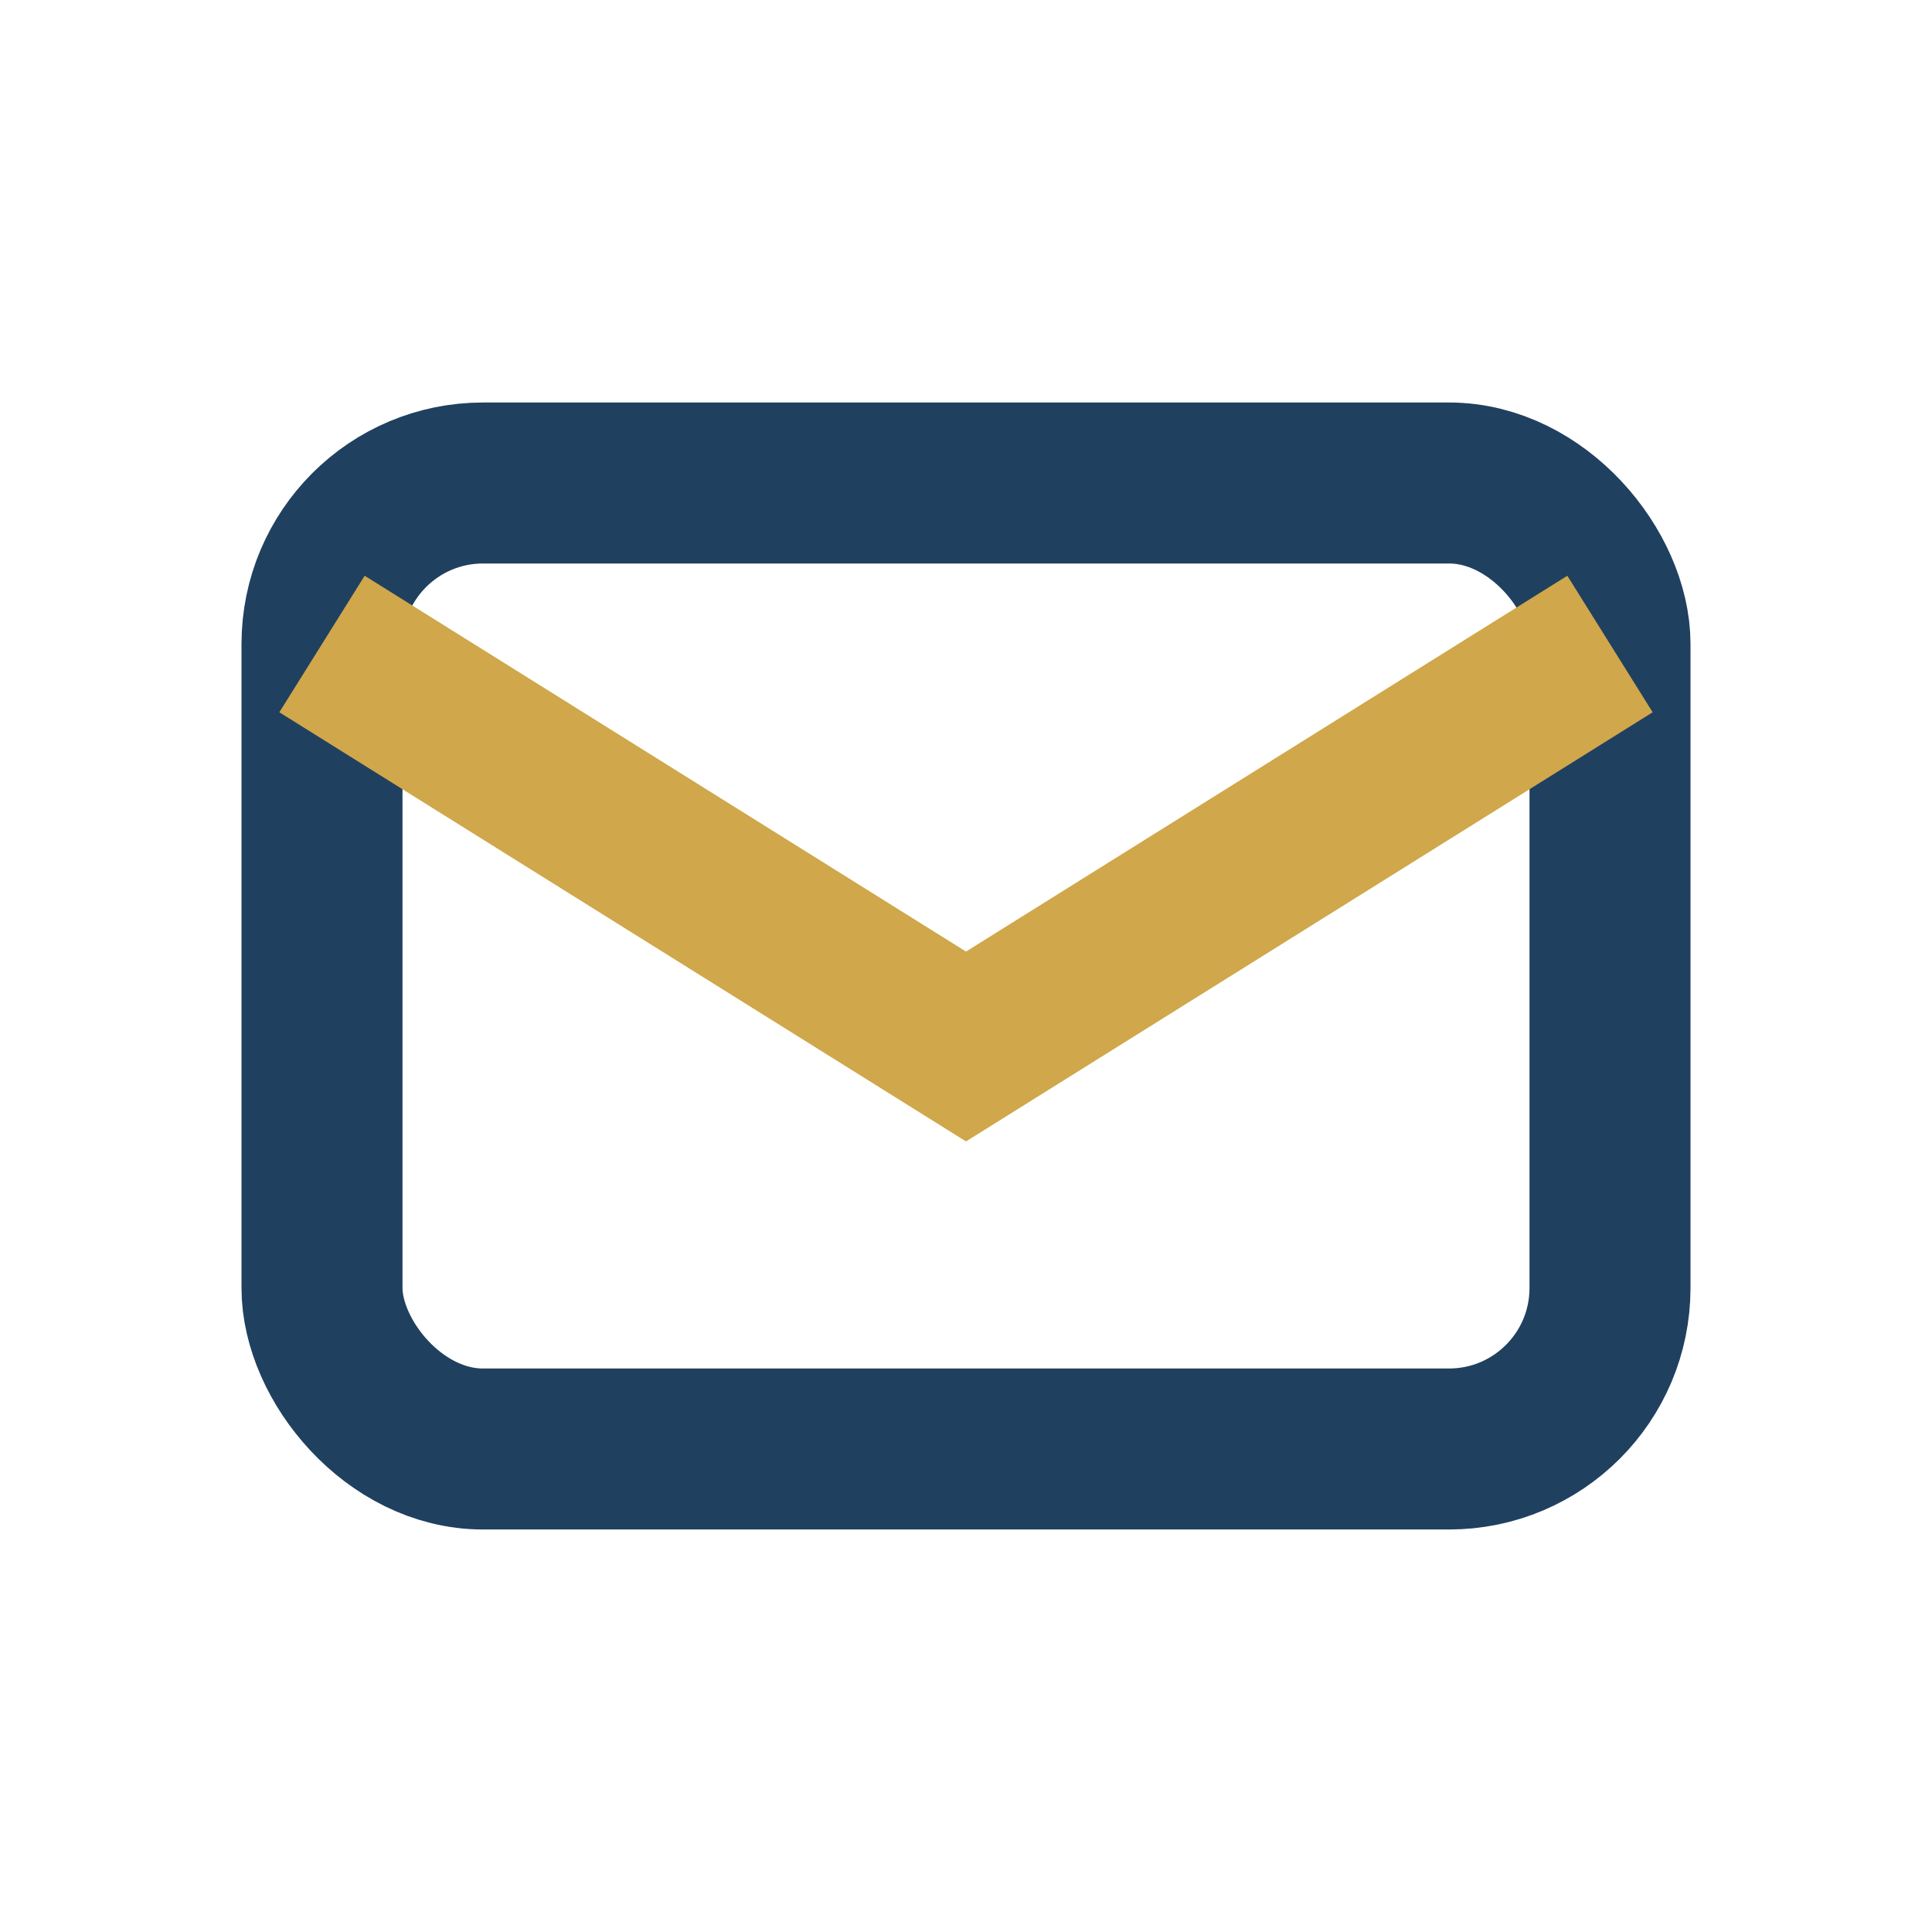
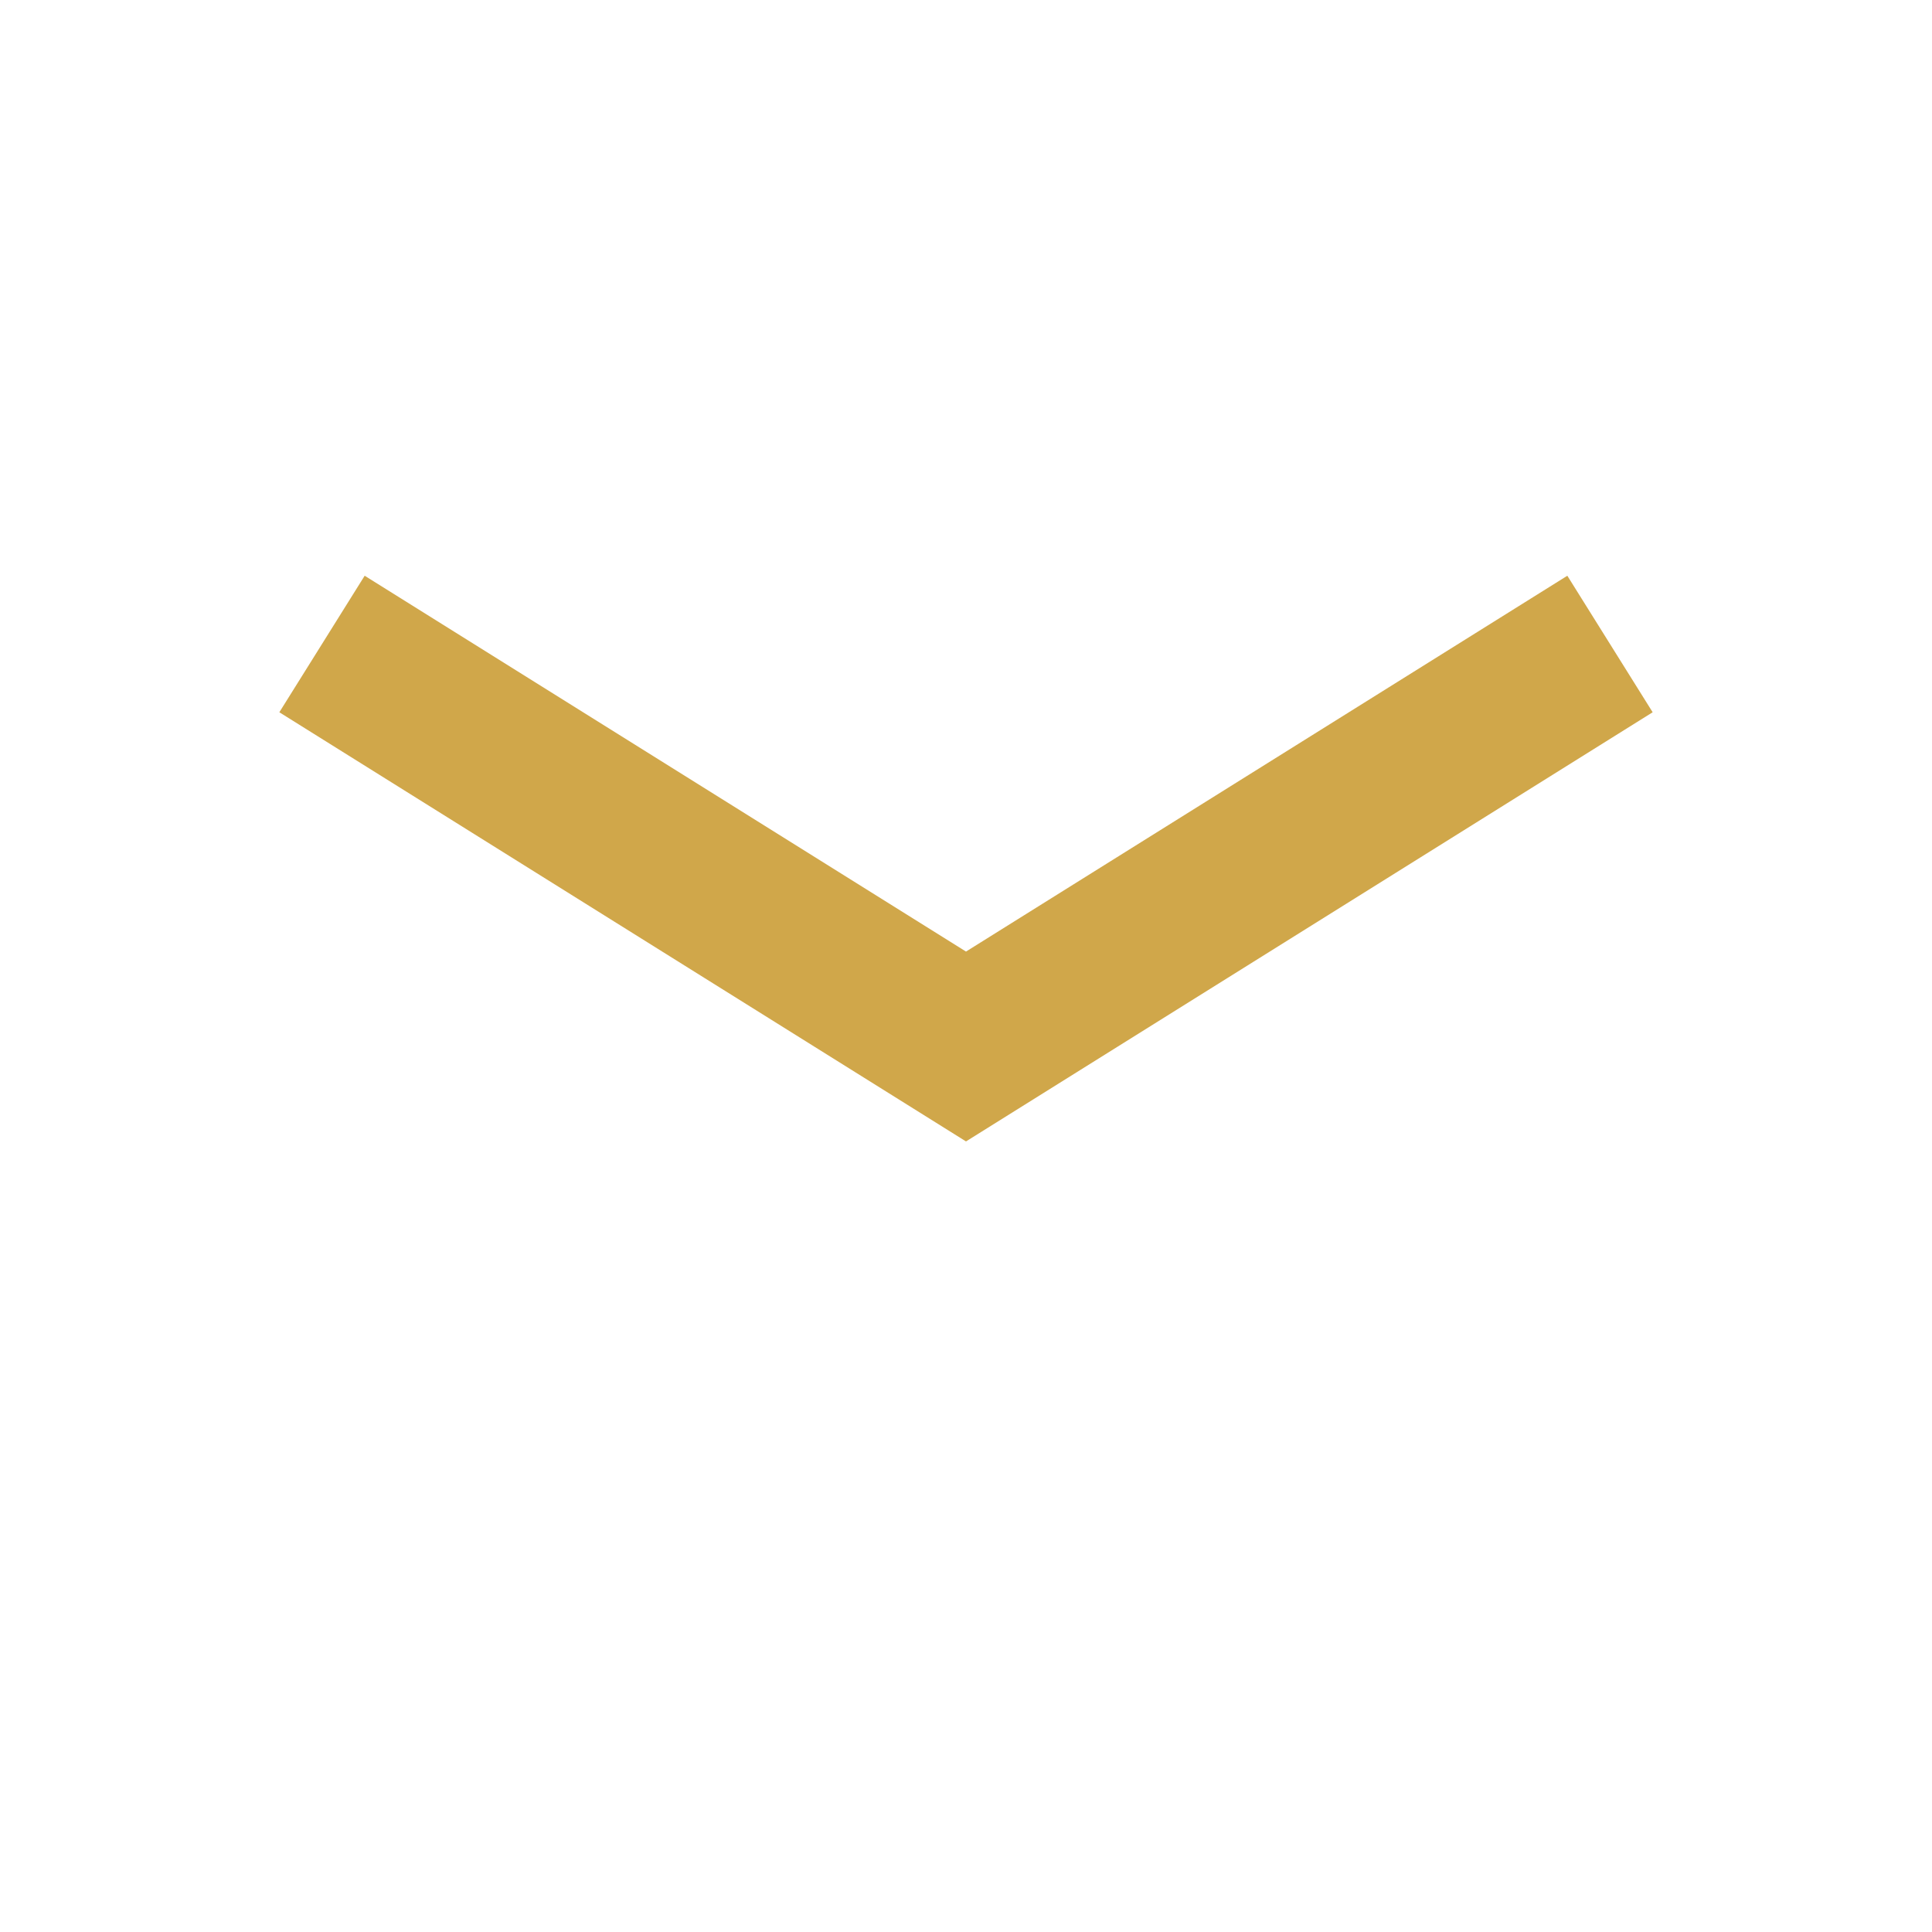
<svg xmlns="http://www.w3.org/2000/svg" width="24" height="24" viewBox="0 0 24 24">
-   <rect x="4" y="6" width="16" height="12" rx="2" fill="none" stroke="#204060" stroke-width="2" />
  <path d="M4 8l8 5 8-5" fill="none" stroke="#D0A74A" stroke-width="2" />
</svg>